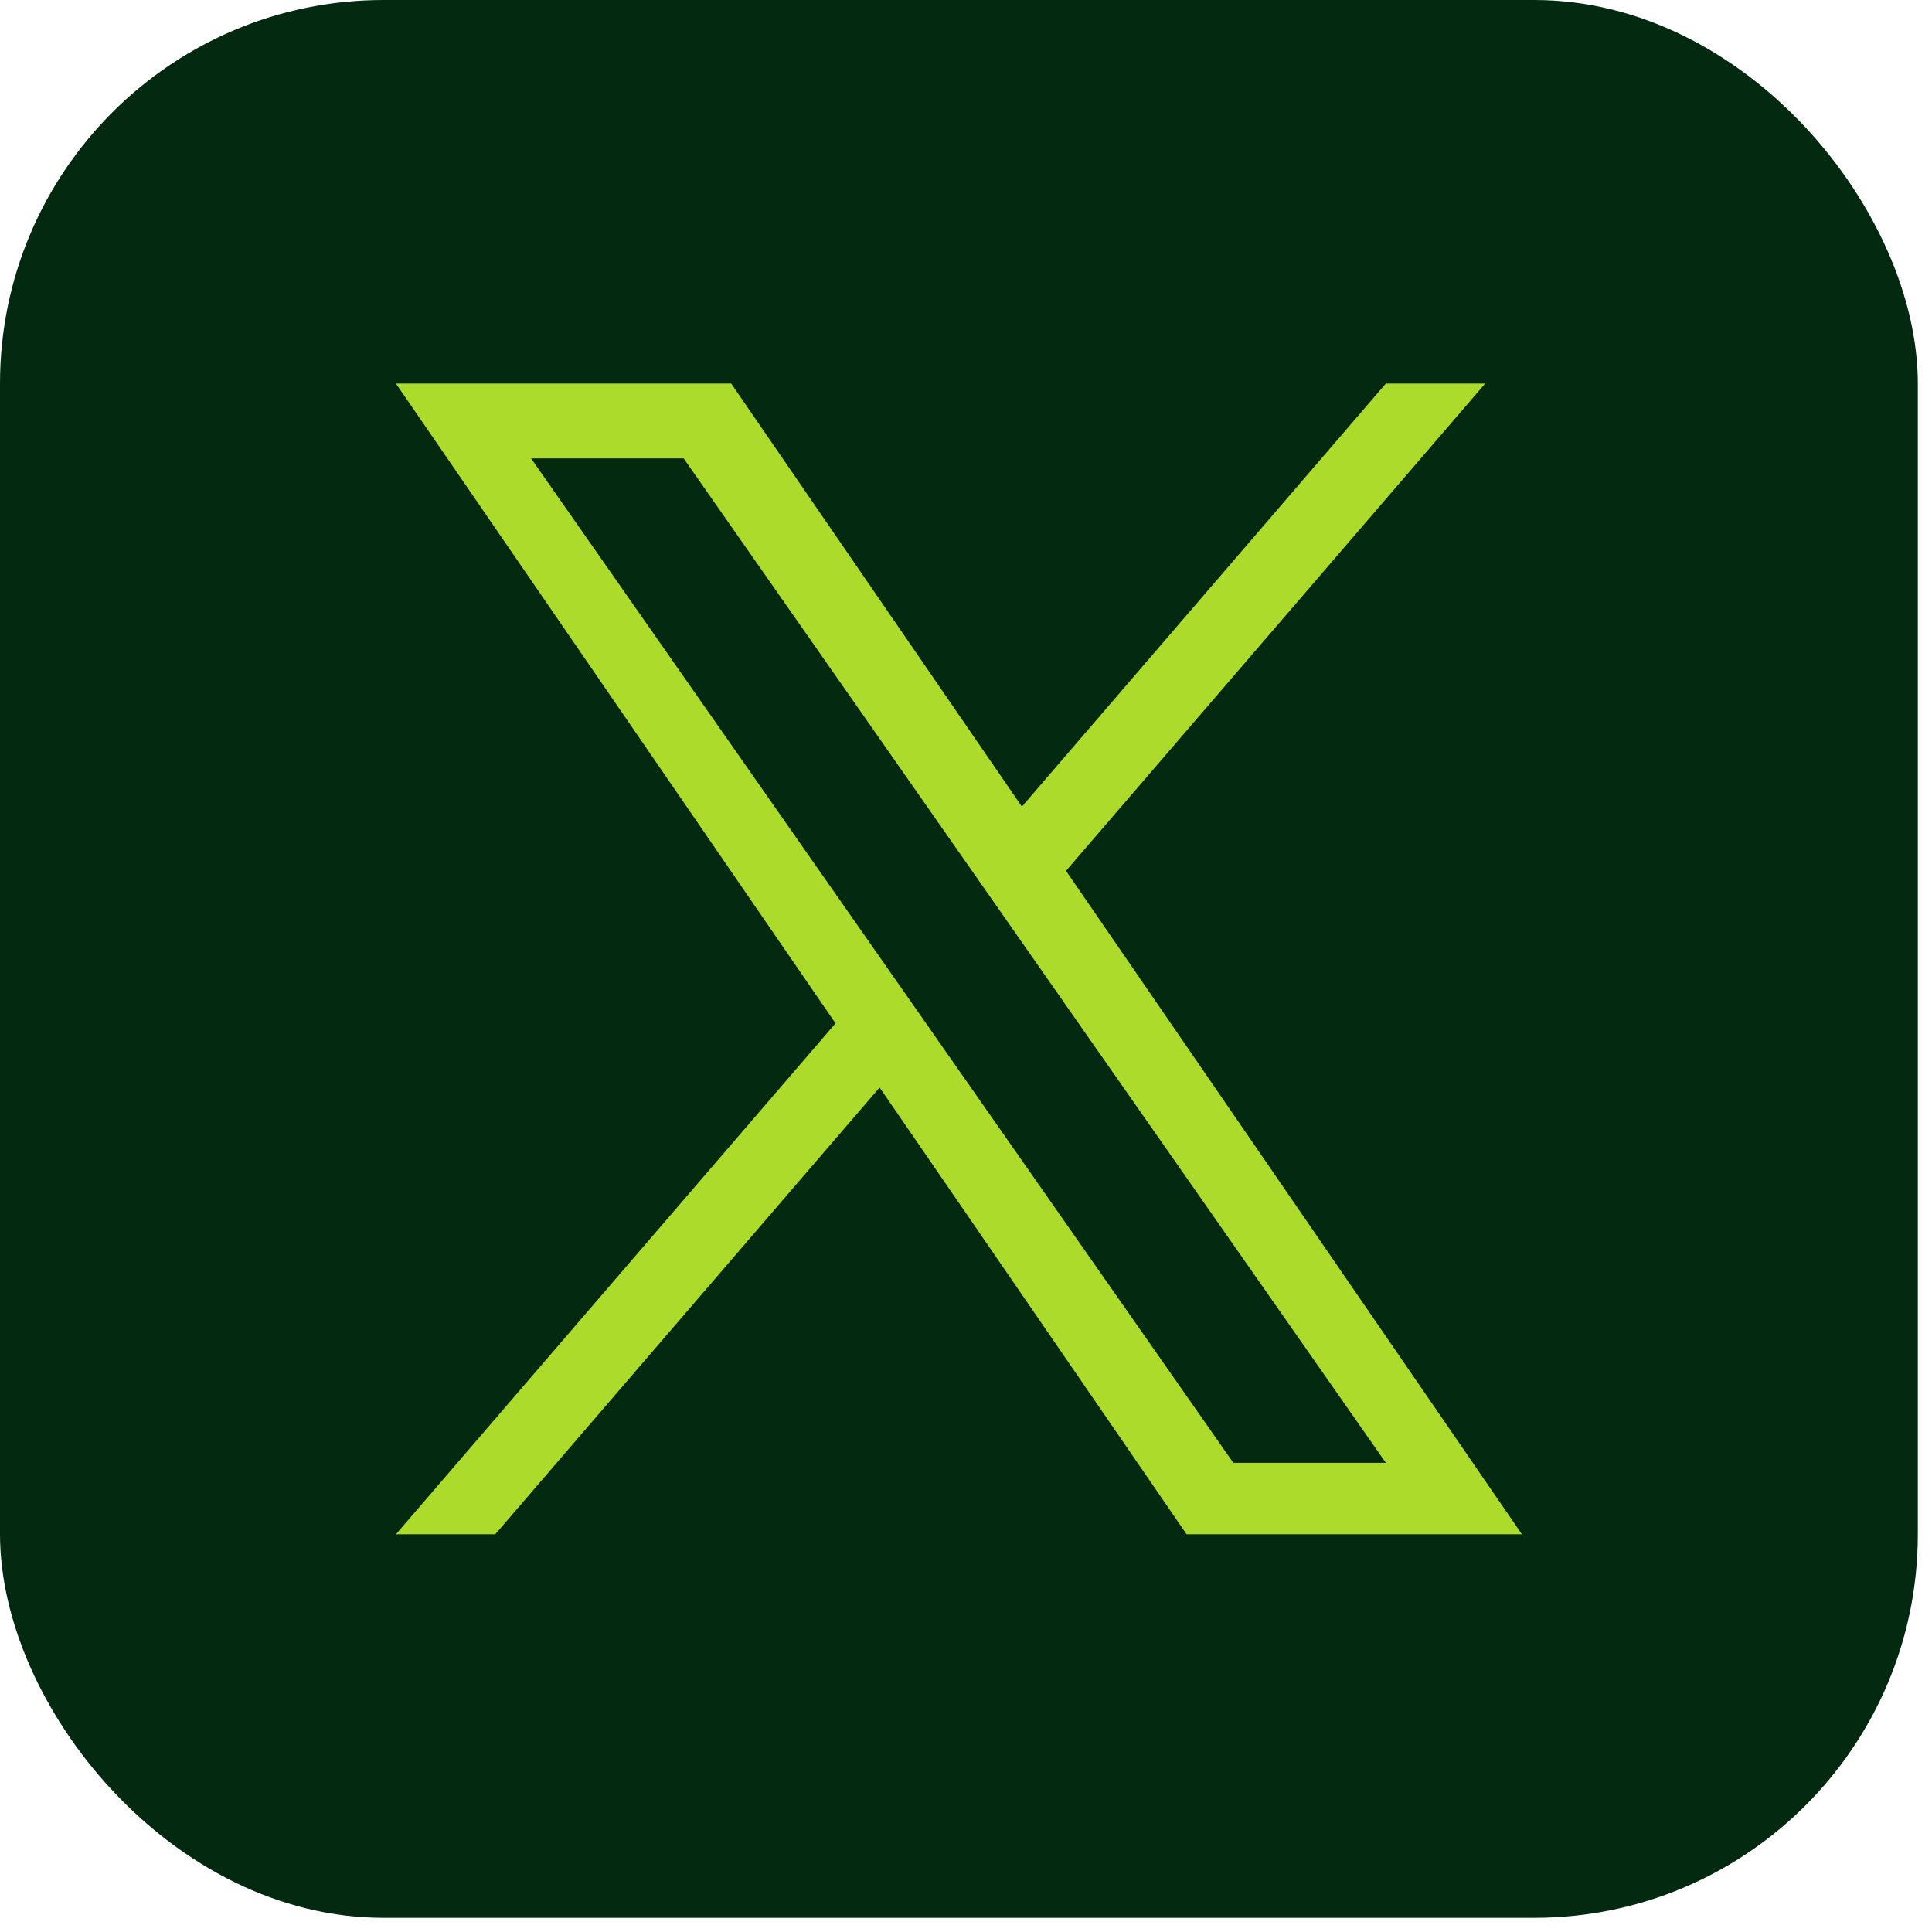
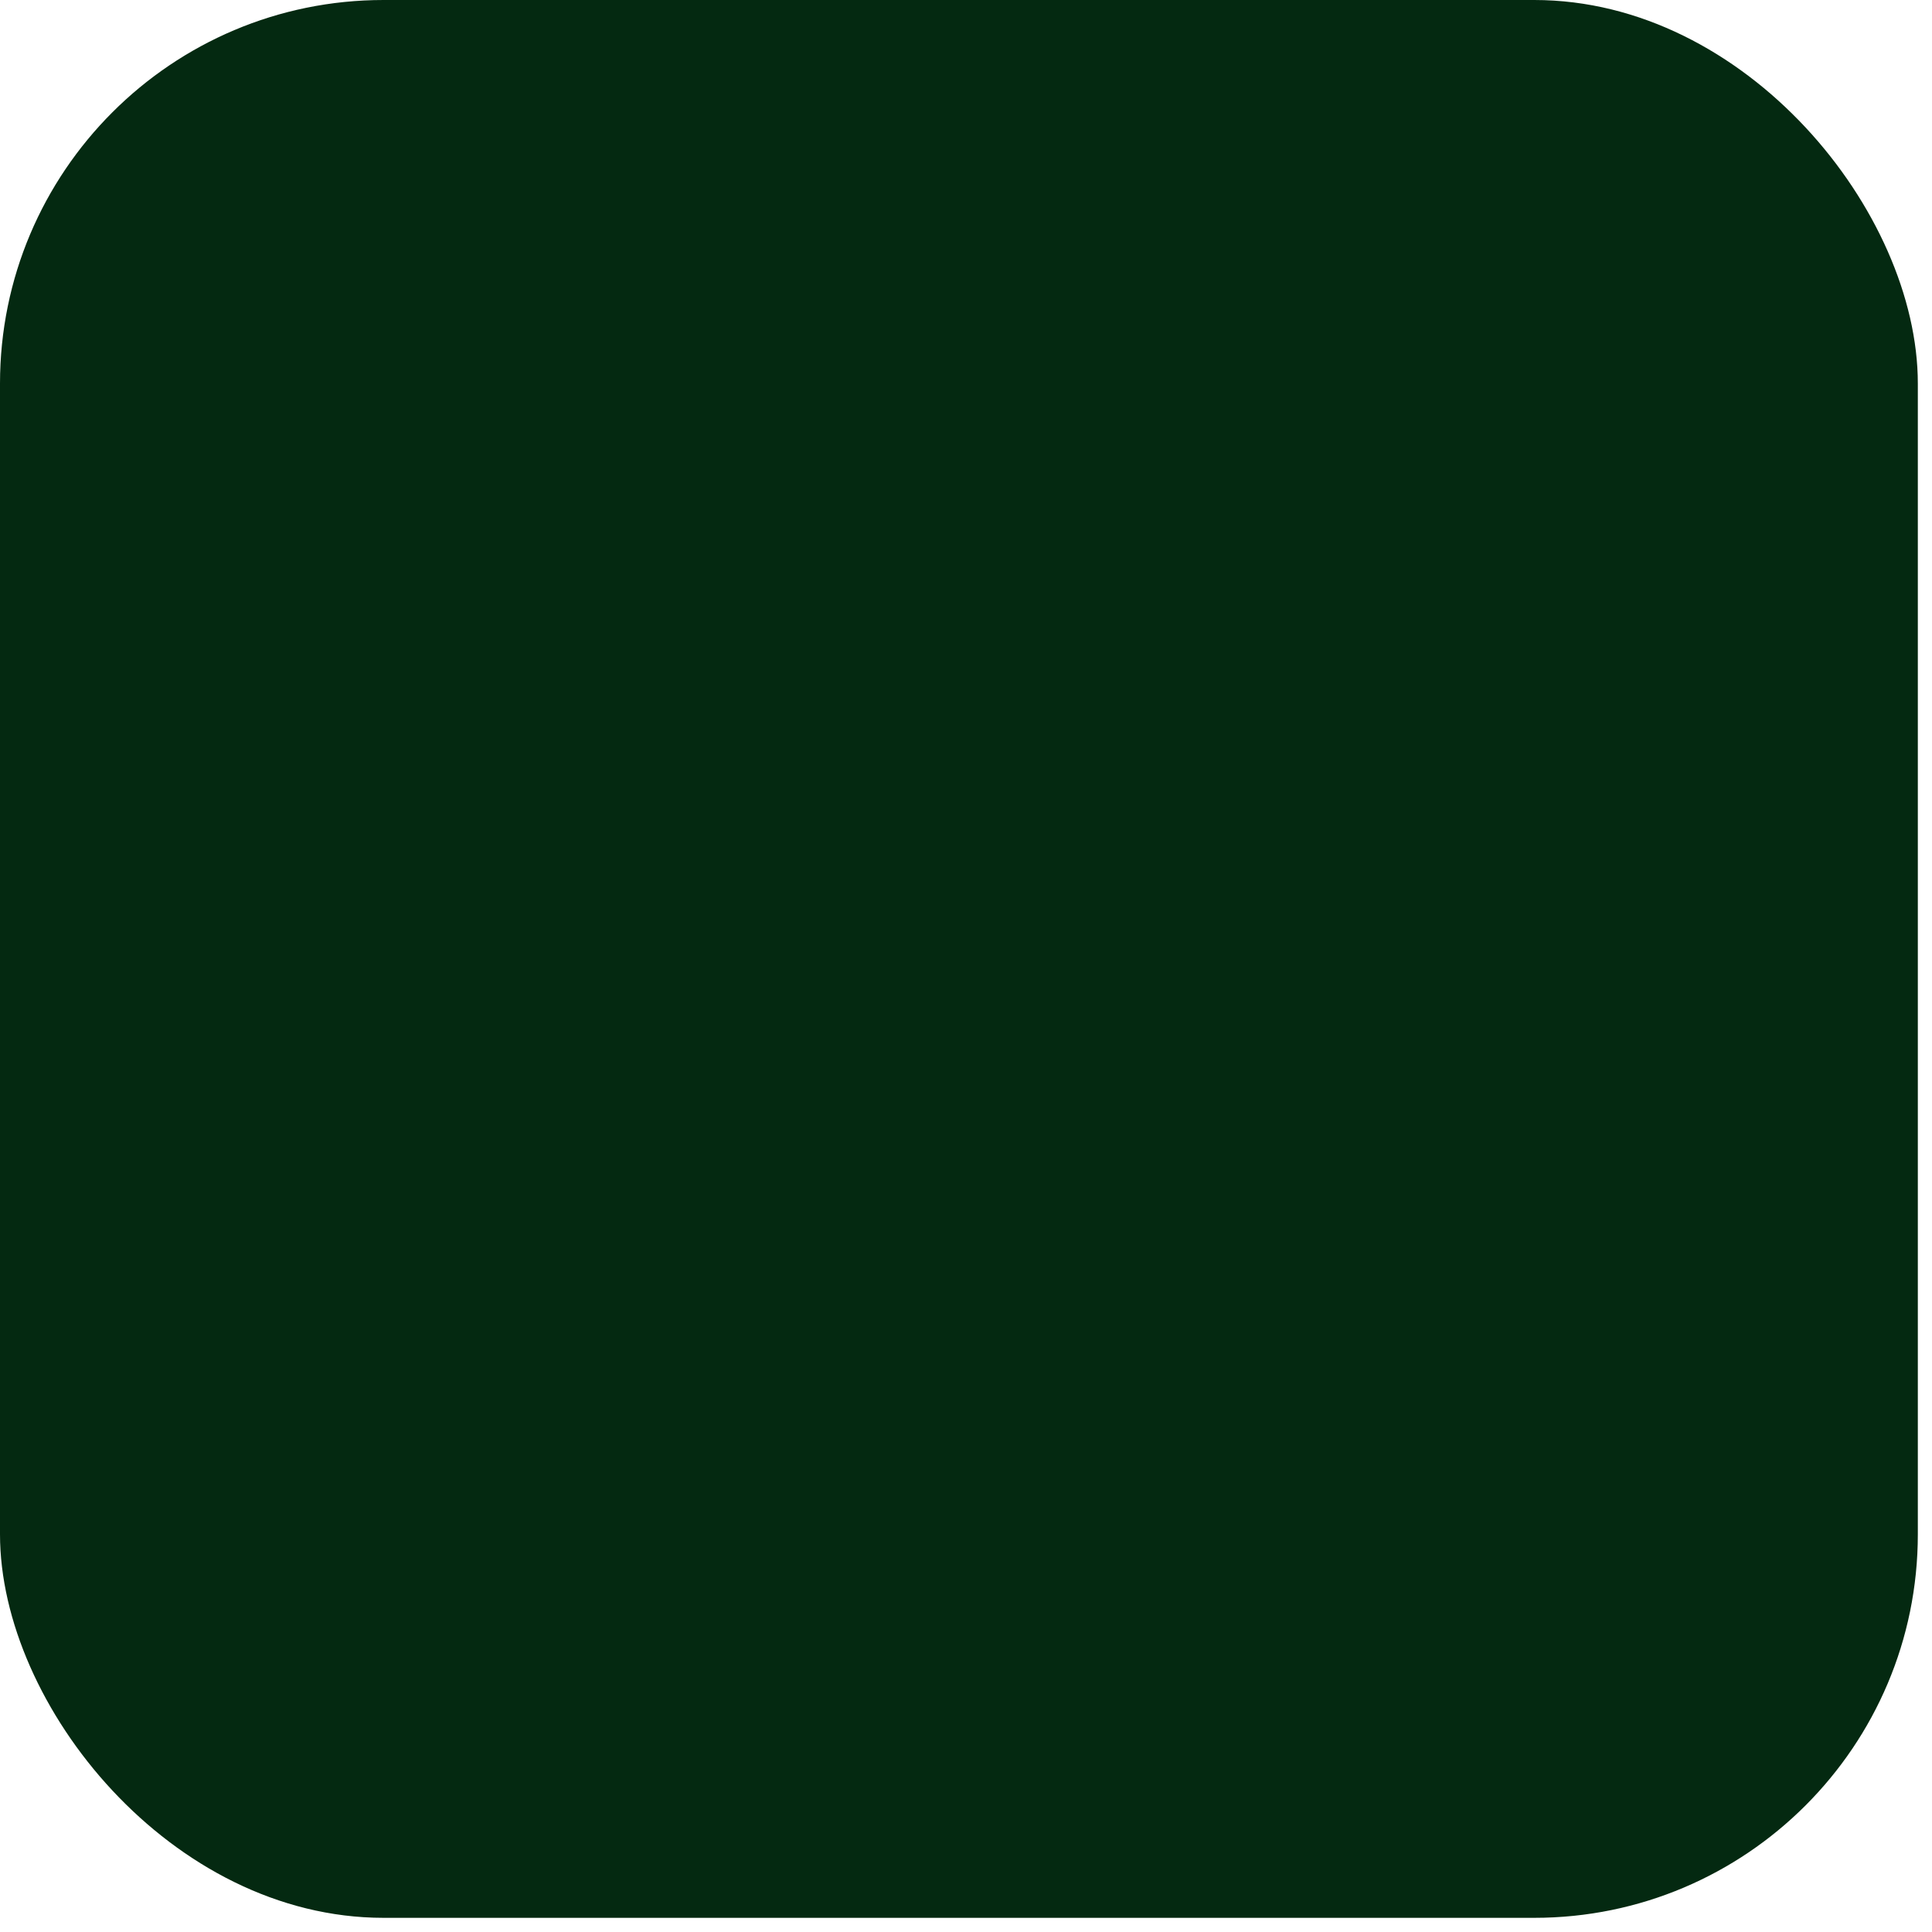
<svg xmlns="http://www.w3.org/2000/svg" width="45" height="45" viewBox="0 0 45 45" fill="none">
  <rect width="44.67" height="44.67" rx="8.934" fill="#042911" />
  <g clip-path="url(#clip0_5_15)">
-     <path d="M24.83 20.283L34.593 8.934H32.279L23.802 18.788L17.031 8.934H9.222L19.461 23.835L9.222 35.736H11.536L20.488 25.33L27.638 35.736H35.448L24.829 20.283H24.83ZM21.661 23.966L20.623 22.482L12.369 10.676H15.923L22.584 20.204L23.621 21.688L32.28 34.073H28.727L21.661 23.967V23.966Z" fill="#ADDB2B" />
-   </g>
+     </g>
  <defs>
    <clipPath id="clip0_5_15">
      <rect width="26.802" height="26.802" fill="white" transform="translate(8.934 8.934)" />
    </clipPath>
  </defs>
</svg>